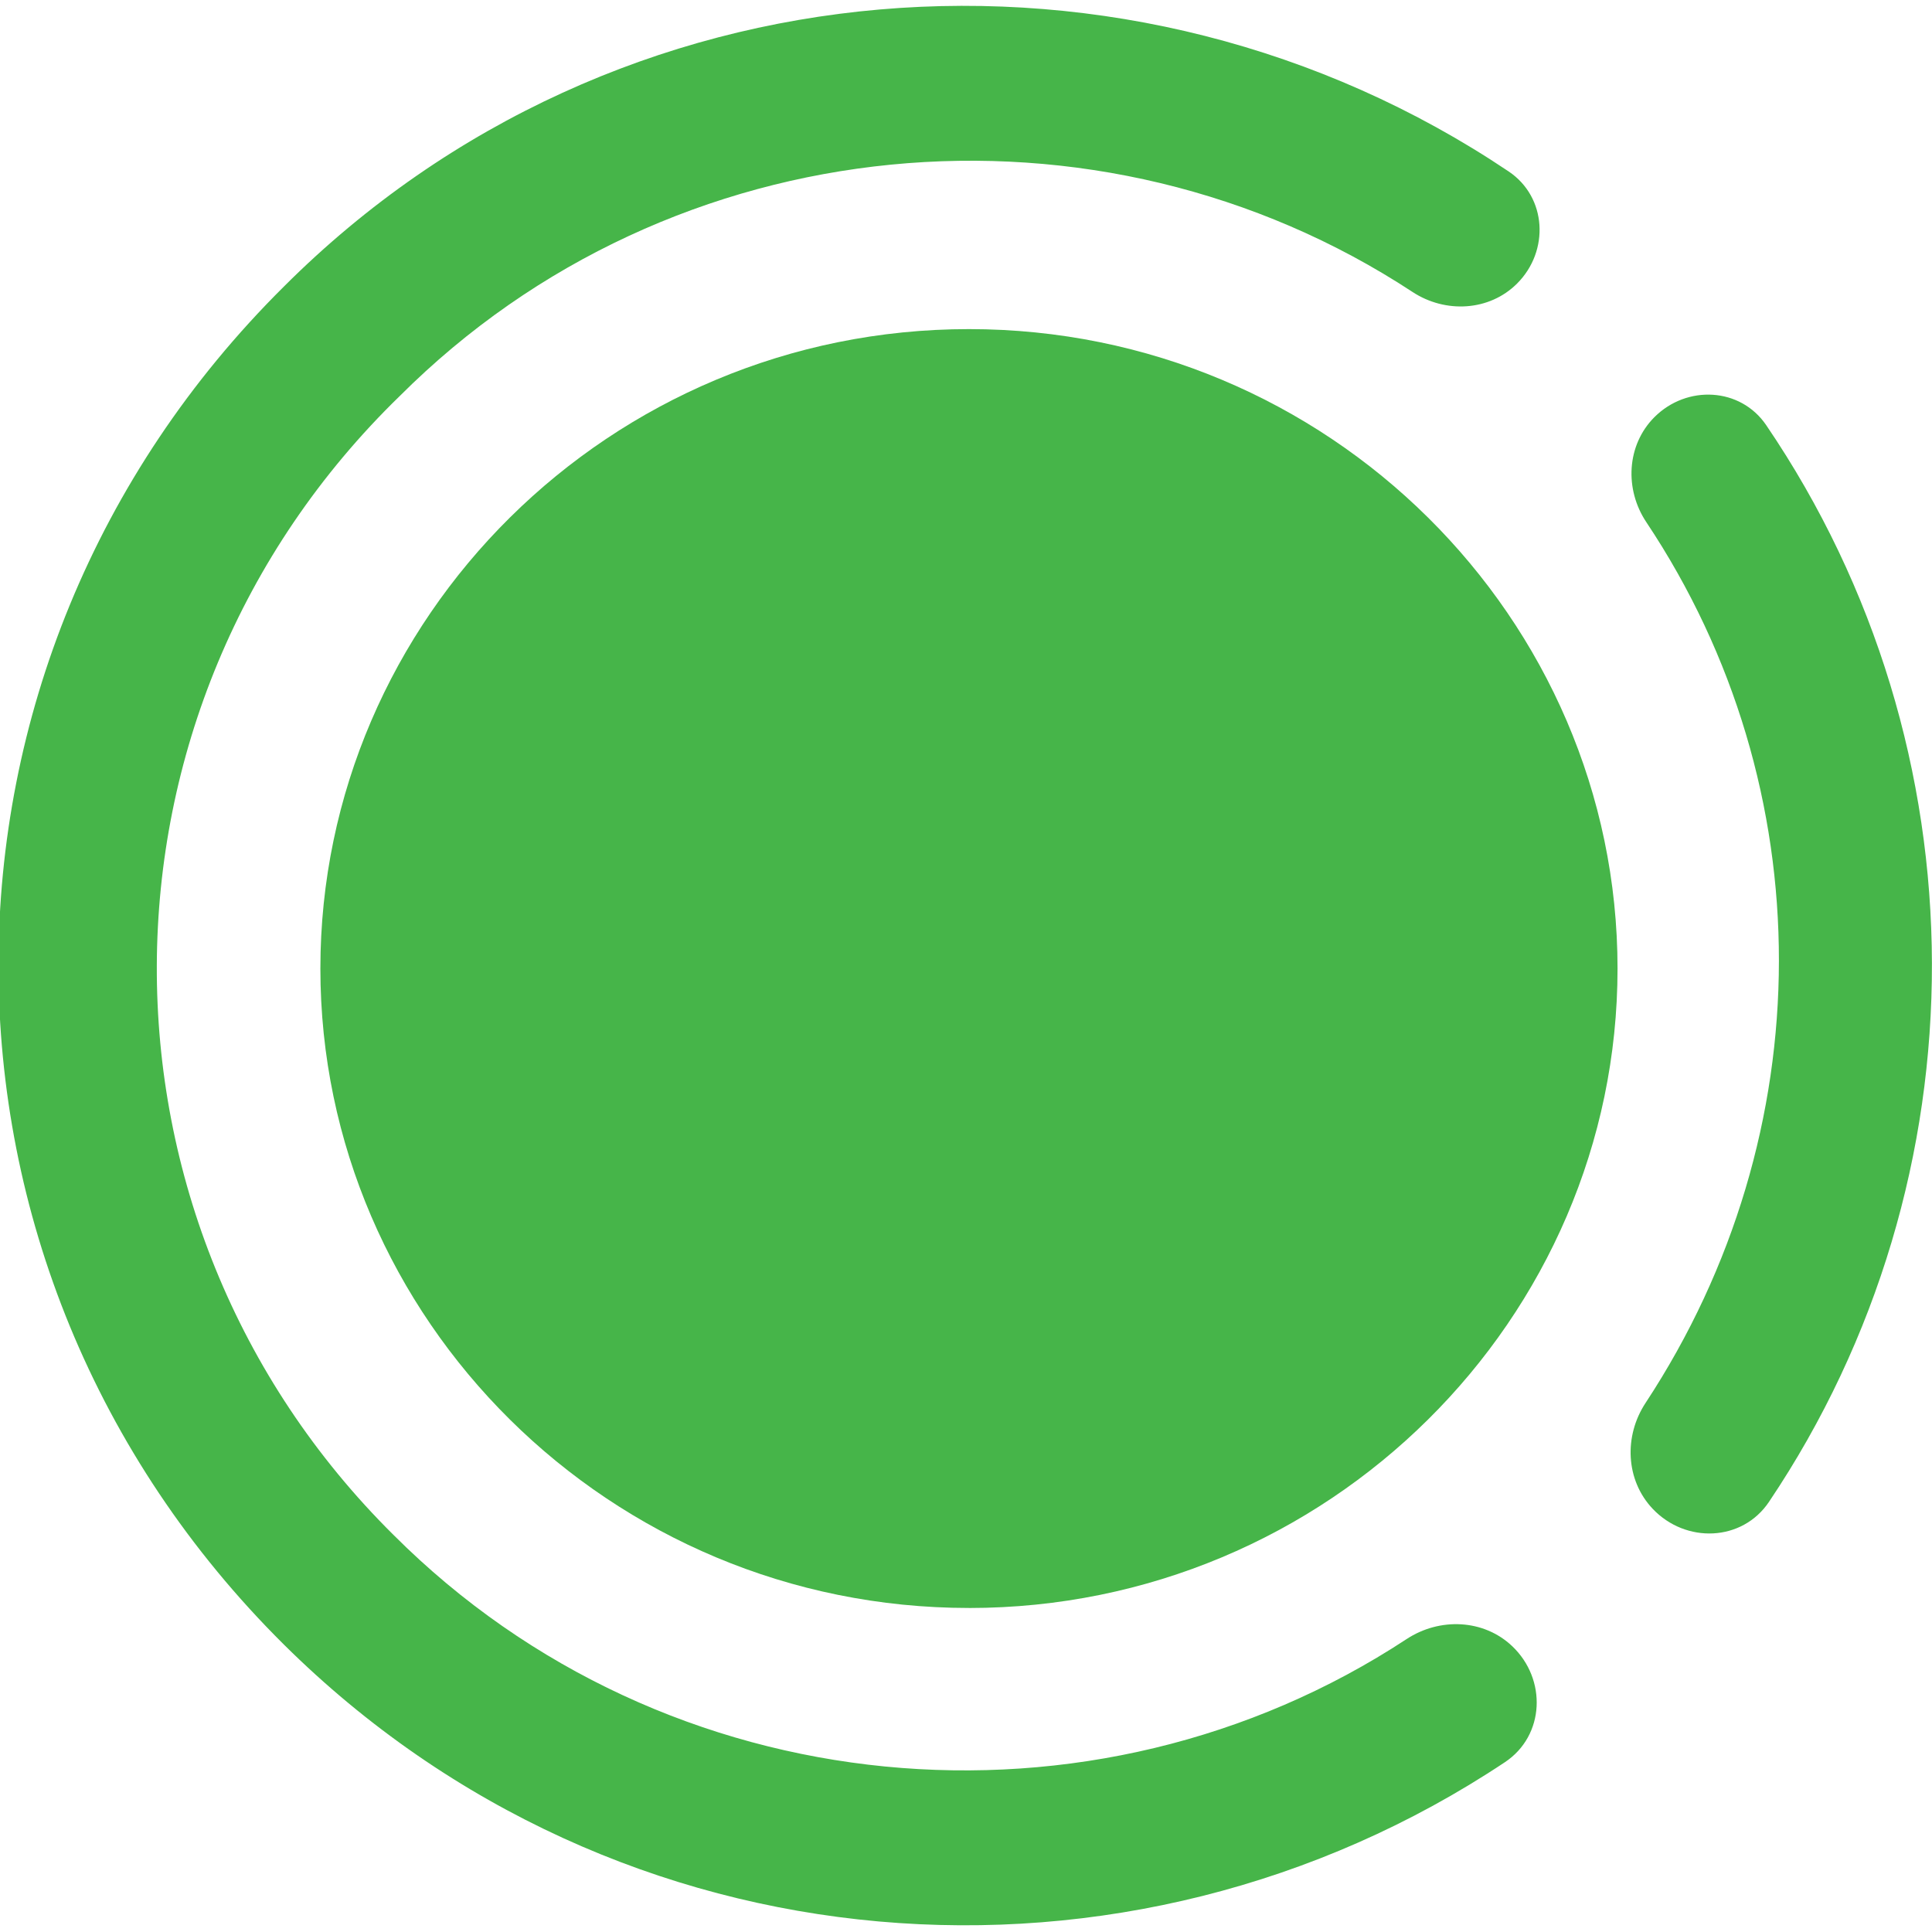
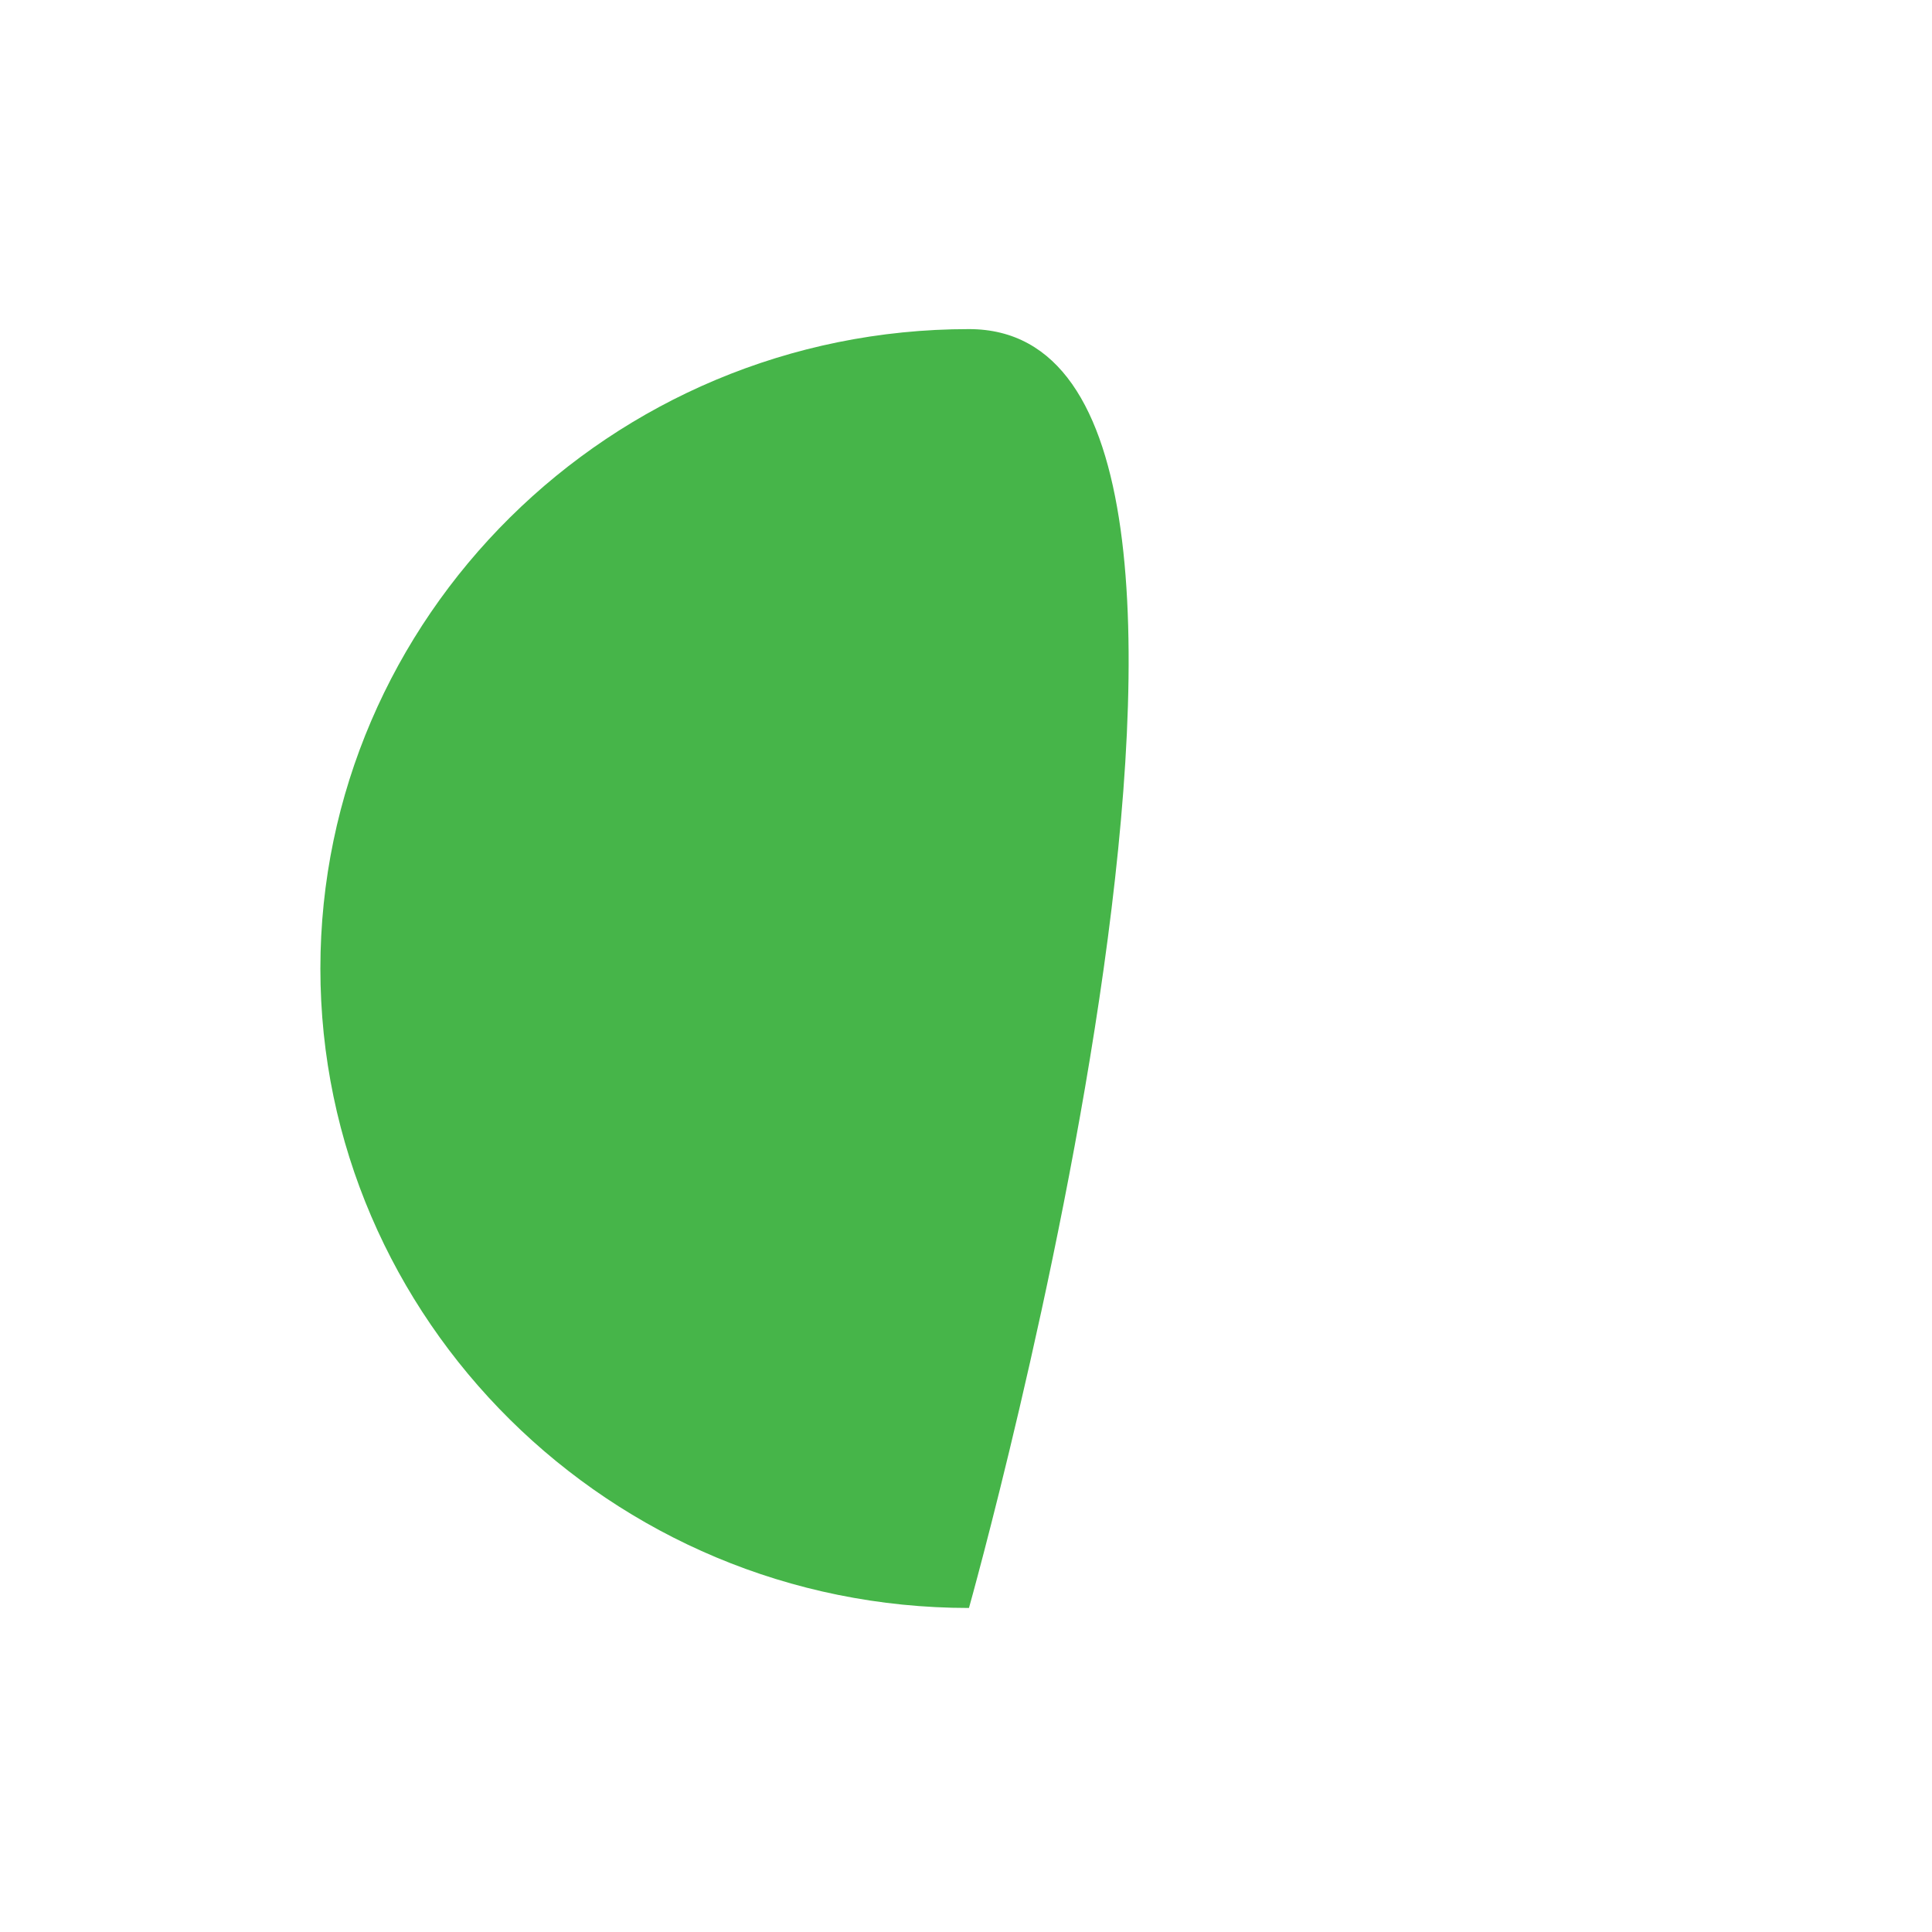
<svg xmlns="http://www.w3.org/2000/svg" width="64" height="64" fill="none">
-   <path d="M32.098 53.267c11.902 0 21.485-9.583 21.485-21.183S44 10.902 32.098 10.902s-21.485 9.583-21.485 21.182c0 11.6 9.582 21.182 21.485 21.182Z" fill="#46B549" />
-   <path d="M50.092 54.53c1.155 1.095 1.085 2.964-.24 3.845-12.46 8.291-29.38 7.076-40.447-3.896-12.608-12.508-12.608-32.48 0-44.987C20.415-1.516 37.495-2.703 49.977 5.68c1.266.85 1.357 2.634.279 3.712-.92.92-2.377.994-3.464.28-10.38-6.816-24.52-5.581-33.554 3.451-10.691 10.39-10.691 27.335-.201 37.725 9.034 9.034 23.179 10.268 33.559 3.448 1.091-.717 2.548-.664 3.496.234Zm4.655-4.549c1.095 1.156 2.965 1.092 3.853-.23 7.227-10.75 7.197-24.945-.092-35.667-.854-1.256-2.629-1.34-3.703-.266-.925.926-.995 2.392-.268 3.48 5.865 8.796 5.856 20.236-.027 29.178-.72 1.094-.663 2.554.237 3.505Z" fill="#46B549" />
+   <path d="M32.098 53.267S44 10.902 32.098 10.902s-21.485 9.583-21.485 21.182c0 11.6 9.582 21.182 21.485 21.182Z" fill="#46B549" />
</svg>